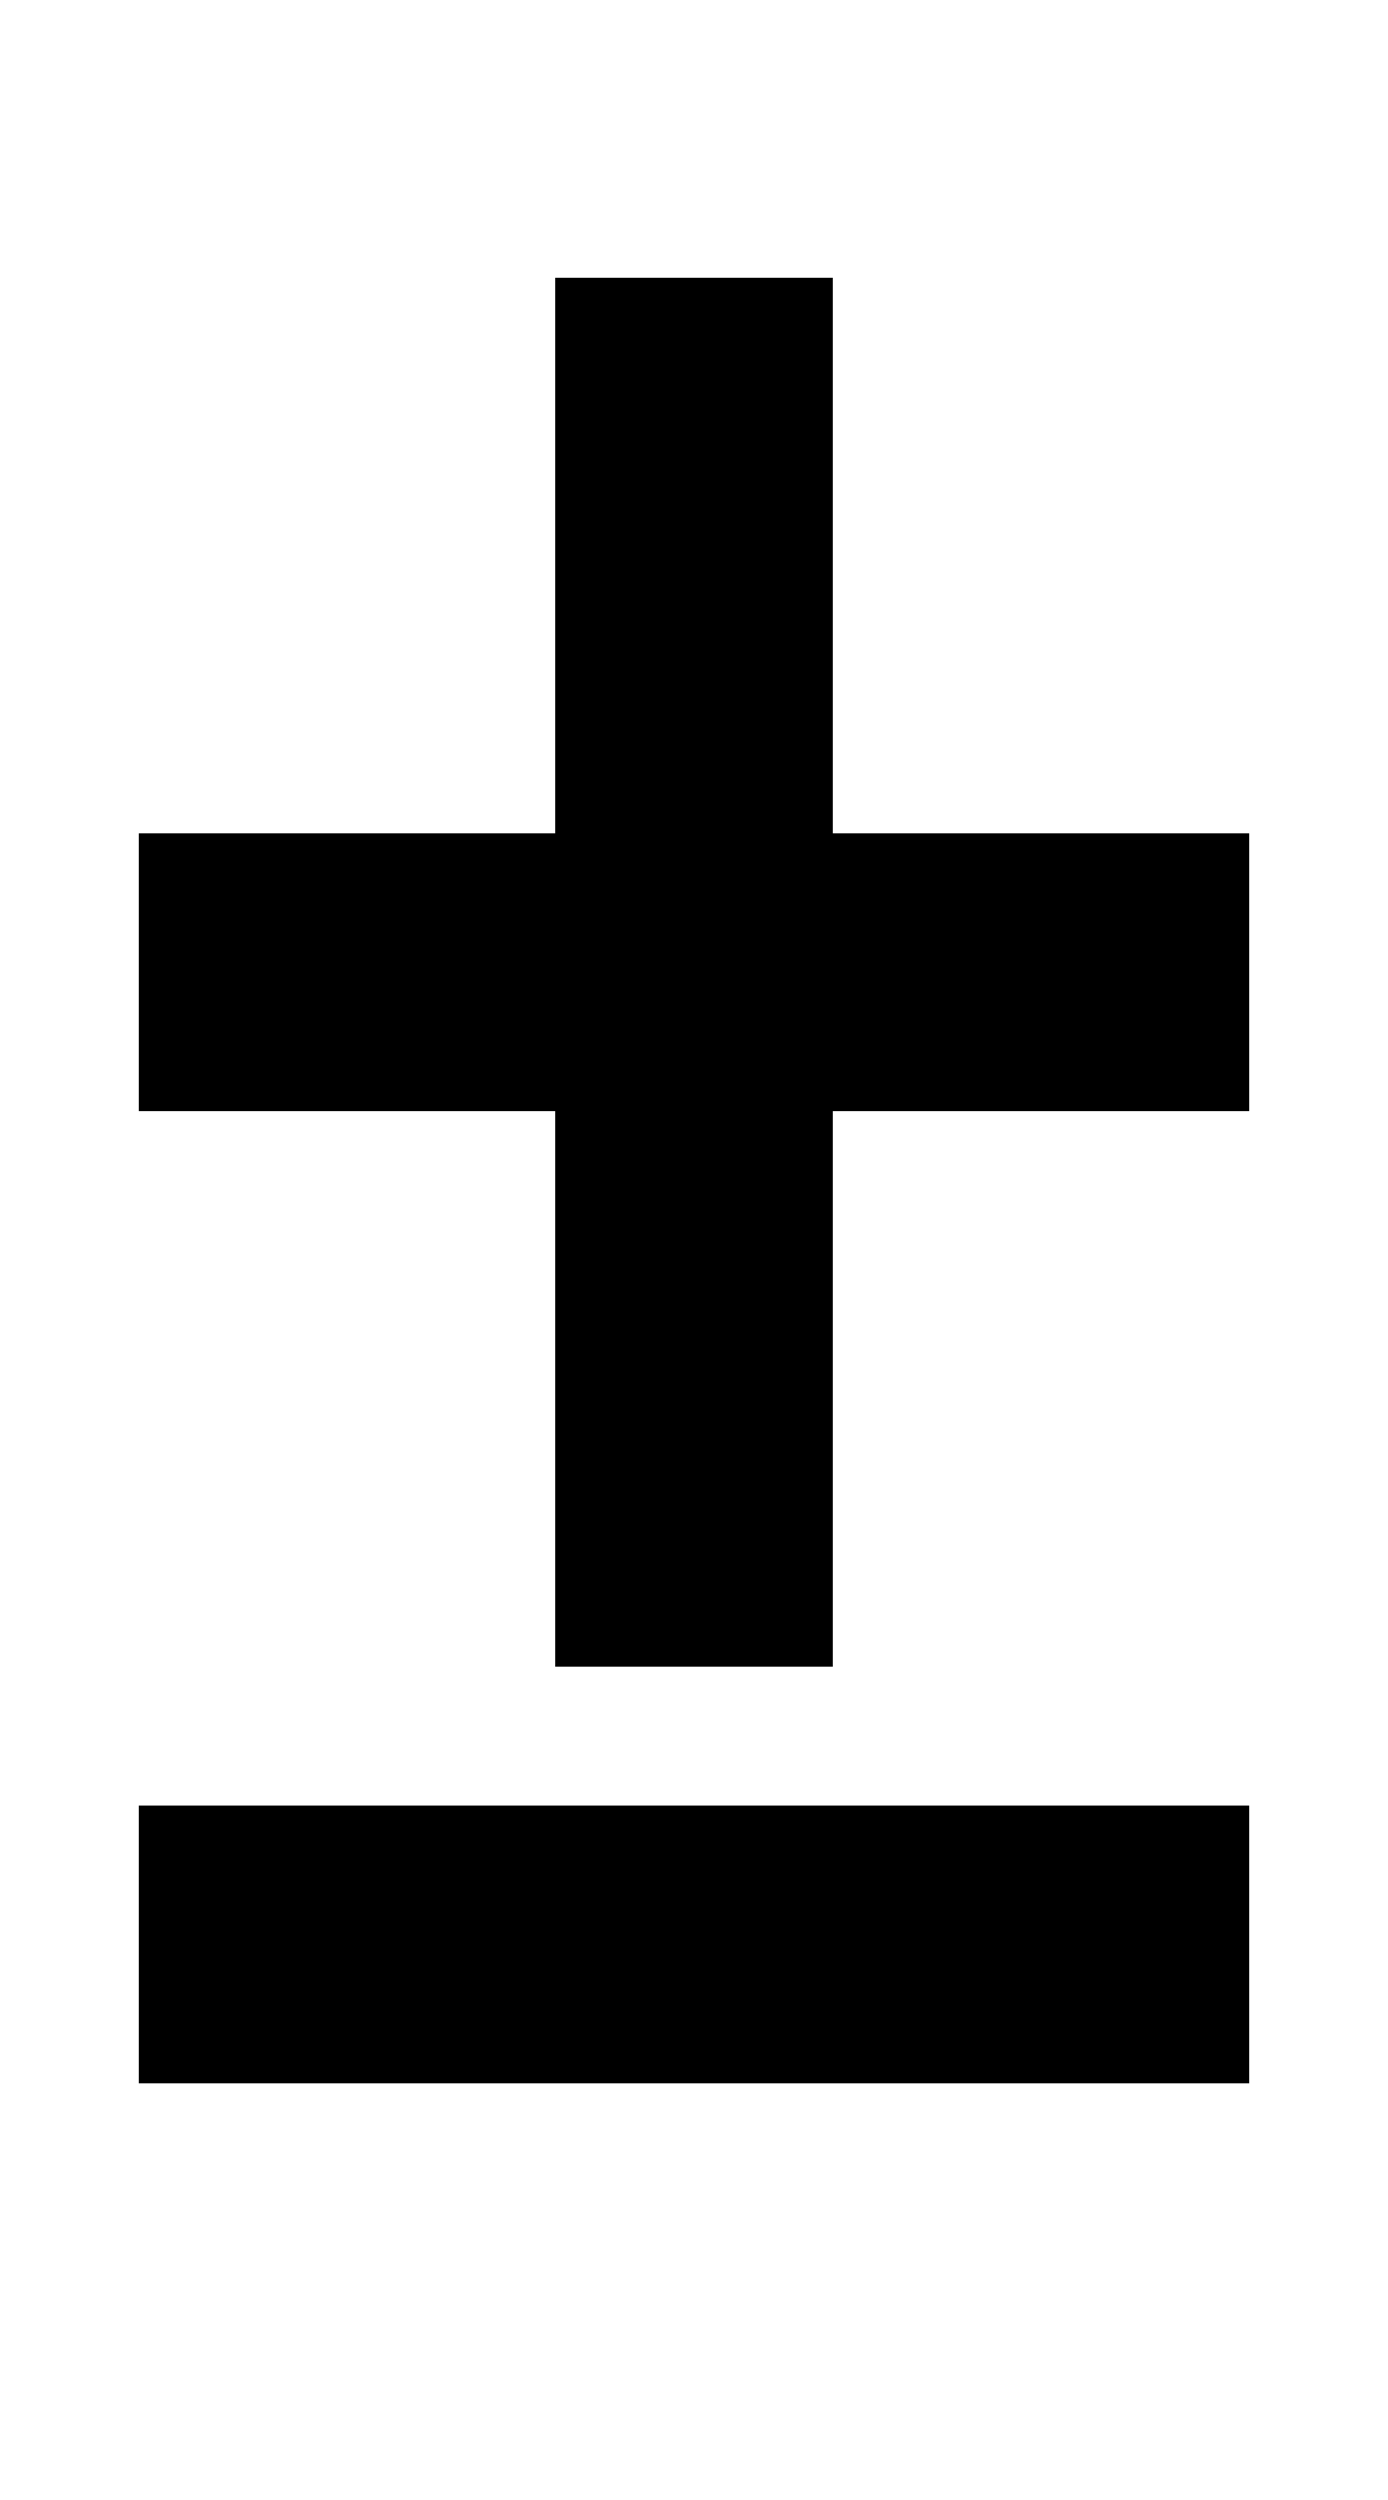
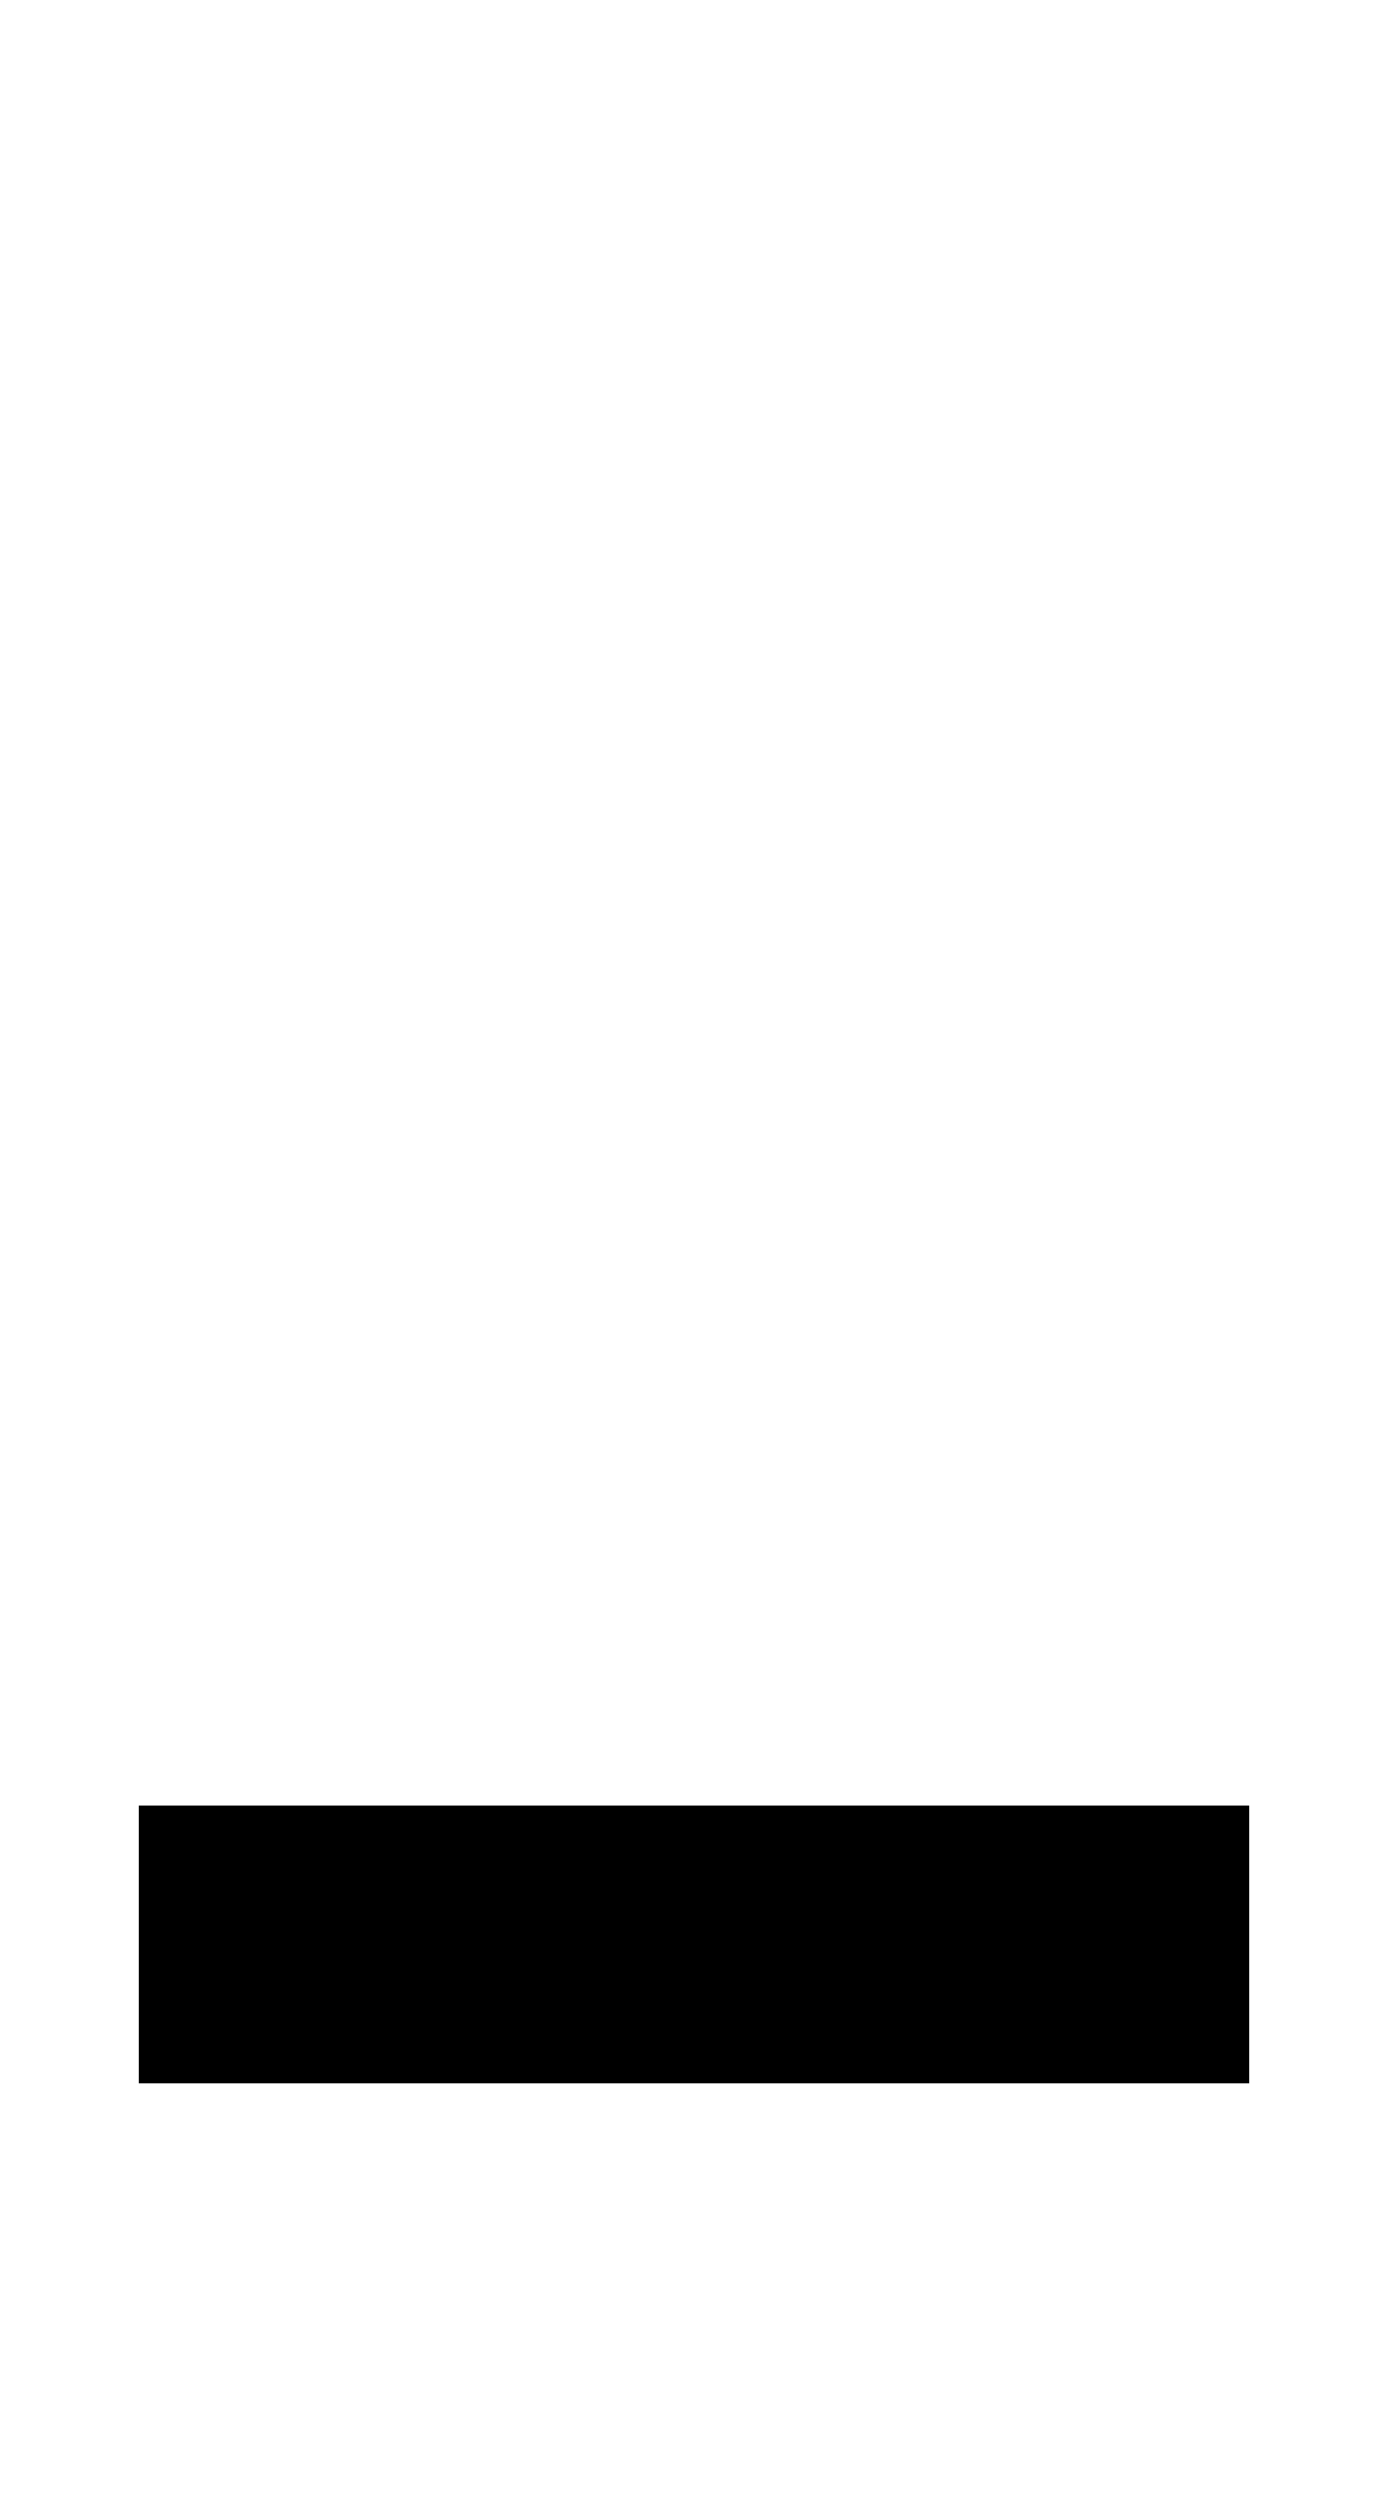
<svg xmlns="http://www.w3.org/2000/svg" version="1.0" width="40pt" height="72pt" viewBox="0 0 40 72" preserveAspectRatio="xMidYMid meet">
  <g transform="translate(0,72) scale(1,-1)" fill="#000000" stroke="none">
-     <path d="M16 56 l0 -8 -6 0 -6 0 0 -4 0 -4 6 0 6 0 0 -8 0 -8 4 0 4 0 0 8 0 8 6 0 6 0 0 4 0 4 -6 0 -6 0 0 8 0 8 -4 0 -4 0 0 -8z" />
    <path d="M4 16 l0 -4 16 0 16 0 0 4 0 4 -16 0 -16 0 0 -4z" />
  </g>
</svg>